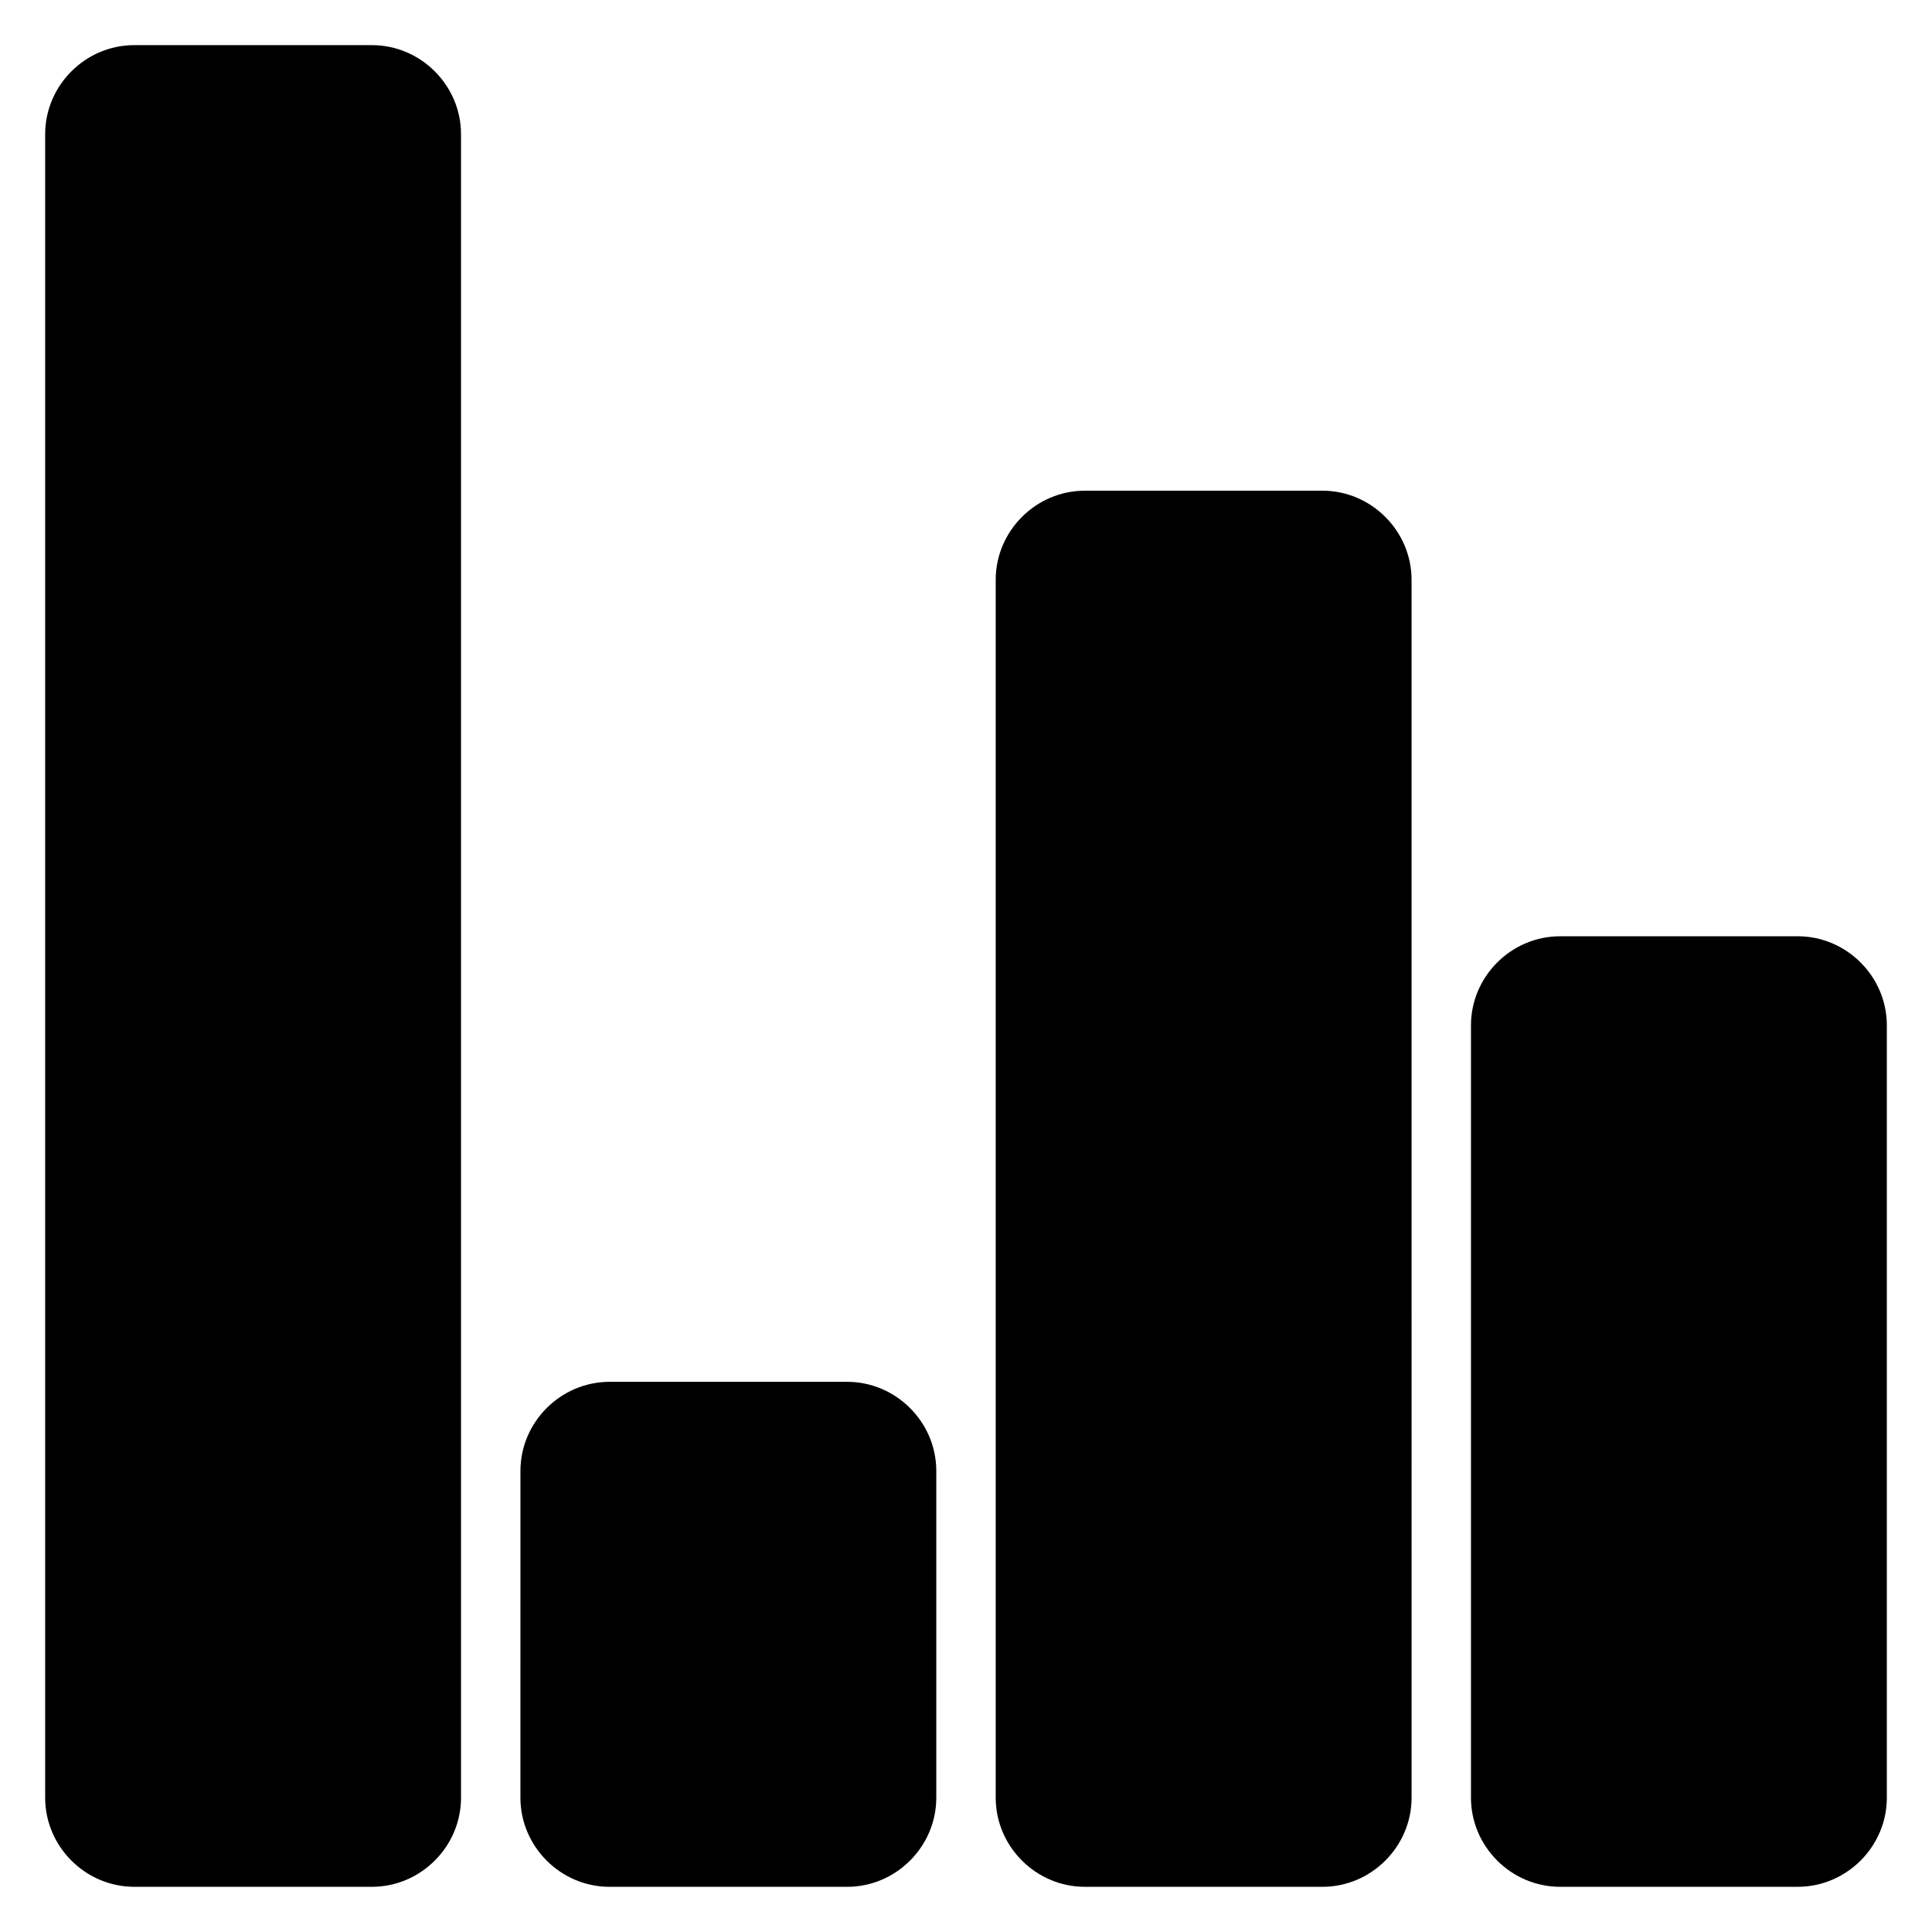
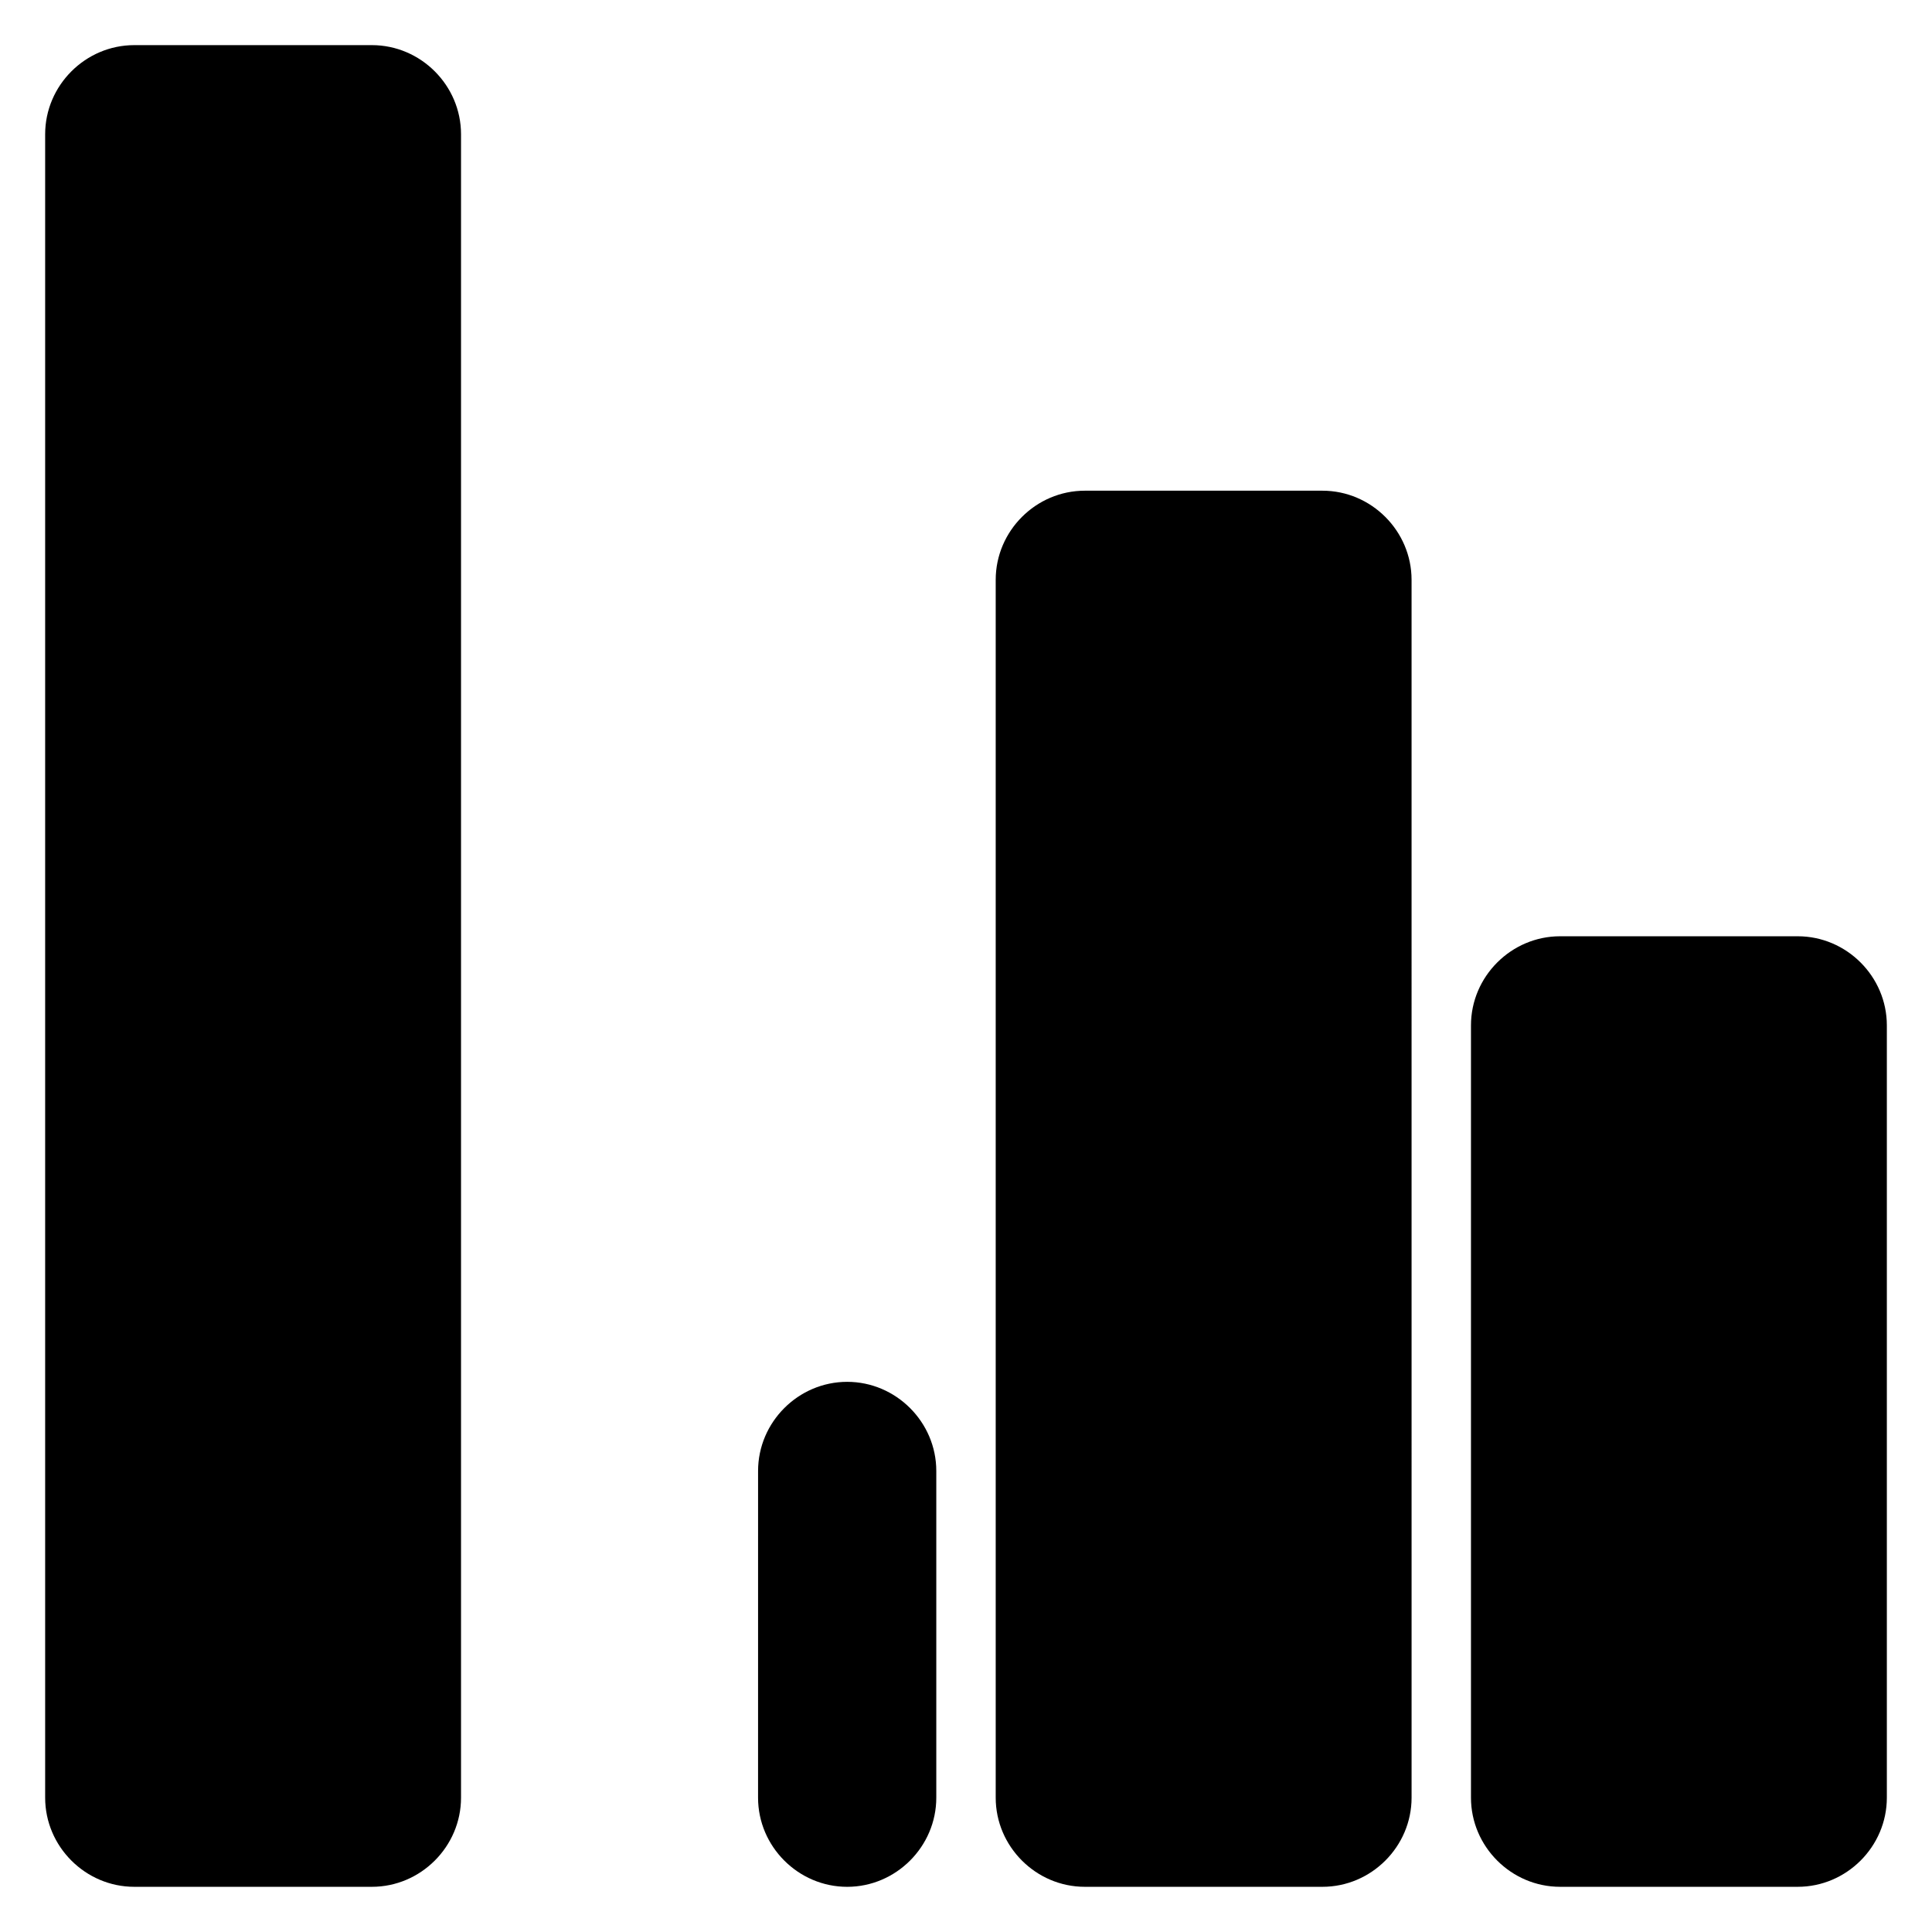
<svg xmlns="http://www.w3.org/2000/svg" fill="#000000" width="800px" height="800px" version="1.1" viewBox="144 144 512 512">
-   <path d="m242.56 155.96c12.949 0 23.617 10.668 23.617 23.617v440.83c0 12.949-10.668 23.617-23.617 23.617h-62.977c-12.949 0-23.617-10.668-23.617-23.617v-440.83c0-12.949 10.668-23.617 23.617-23.617zm188.93 118.08c-12.949 0-23.617 10.668-23.617 23.617v322.75c0 12.949 10.668 23.617 23.617 23.617h62.977c12.949 0 23.617-10.668 23.617-23.617l-0.004-322.75c0-12.949-10.668-23.617-23.617-23.617zm125.95 118.08c-12.949 0-23.617 10.668-23.617 23.617v204.67c0 12.949 10.668 23.617 23.617 23.617h62.977c12.949 0 23.617-10.668 23.617-23.617v-204.67c0-12.949-10.668-23.617-23.617-23.617zm-188.93 118.08c12.949 0 23.617 10.668 23.617 23.617v86.594c0 12.949-10.668 23.617-23.617 23.617h-62.977c-12.949 0-23.617-10.668-23.617-23.617l0.004-86.594c0-12.949 10.668-23.617 23.617-23.617z" fill-rule="evenodd" />
+   <path d="m242.56 155.96c12.949 0 23.617 10.668 23.617 23.617v440.83c0 12.949-10.668 23.617-23.617 23.617h-62.977c-12.949 0-23.617-10.668-23.617-23.617v-440.83c0-12.949 10.668-23.617 23.617-23.617zm188.93 118.08c-12.949 0-23.617 10.668-23.617 23.617v322.75c0 12.949 10.668 23.617 23.617 23.617h62.977c12.949 0 23.617-10.668 23.617-23.617l-0.004-322.75c0-12.949-10.668-23.617-23.617-23.617zm125.95 118.08c-12.949 0-23.617 10.668-23.617 23.617v204.67c0 12.949 10.668 23.617 23.617 23.617h62.977c12.949 0 23.617-10.668 23.617-23.617v-204.67c0-12.949-10.668-23.617-23.617-23.617zm-188.93 118.08c12.949 0 23.617 10.668 23.617 23.617v86.594c0 12.949-10.668 23.617-23.617 23.617c-12.949 0-23.617-10.668-23.617-23.617l0.004-86.594c0-12.949 10.668-23.617 23.617-23.617z" fill-rule="evenodd" />
</svg>